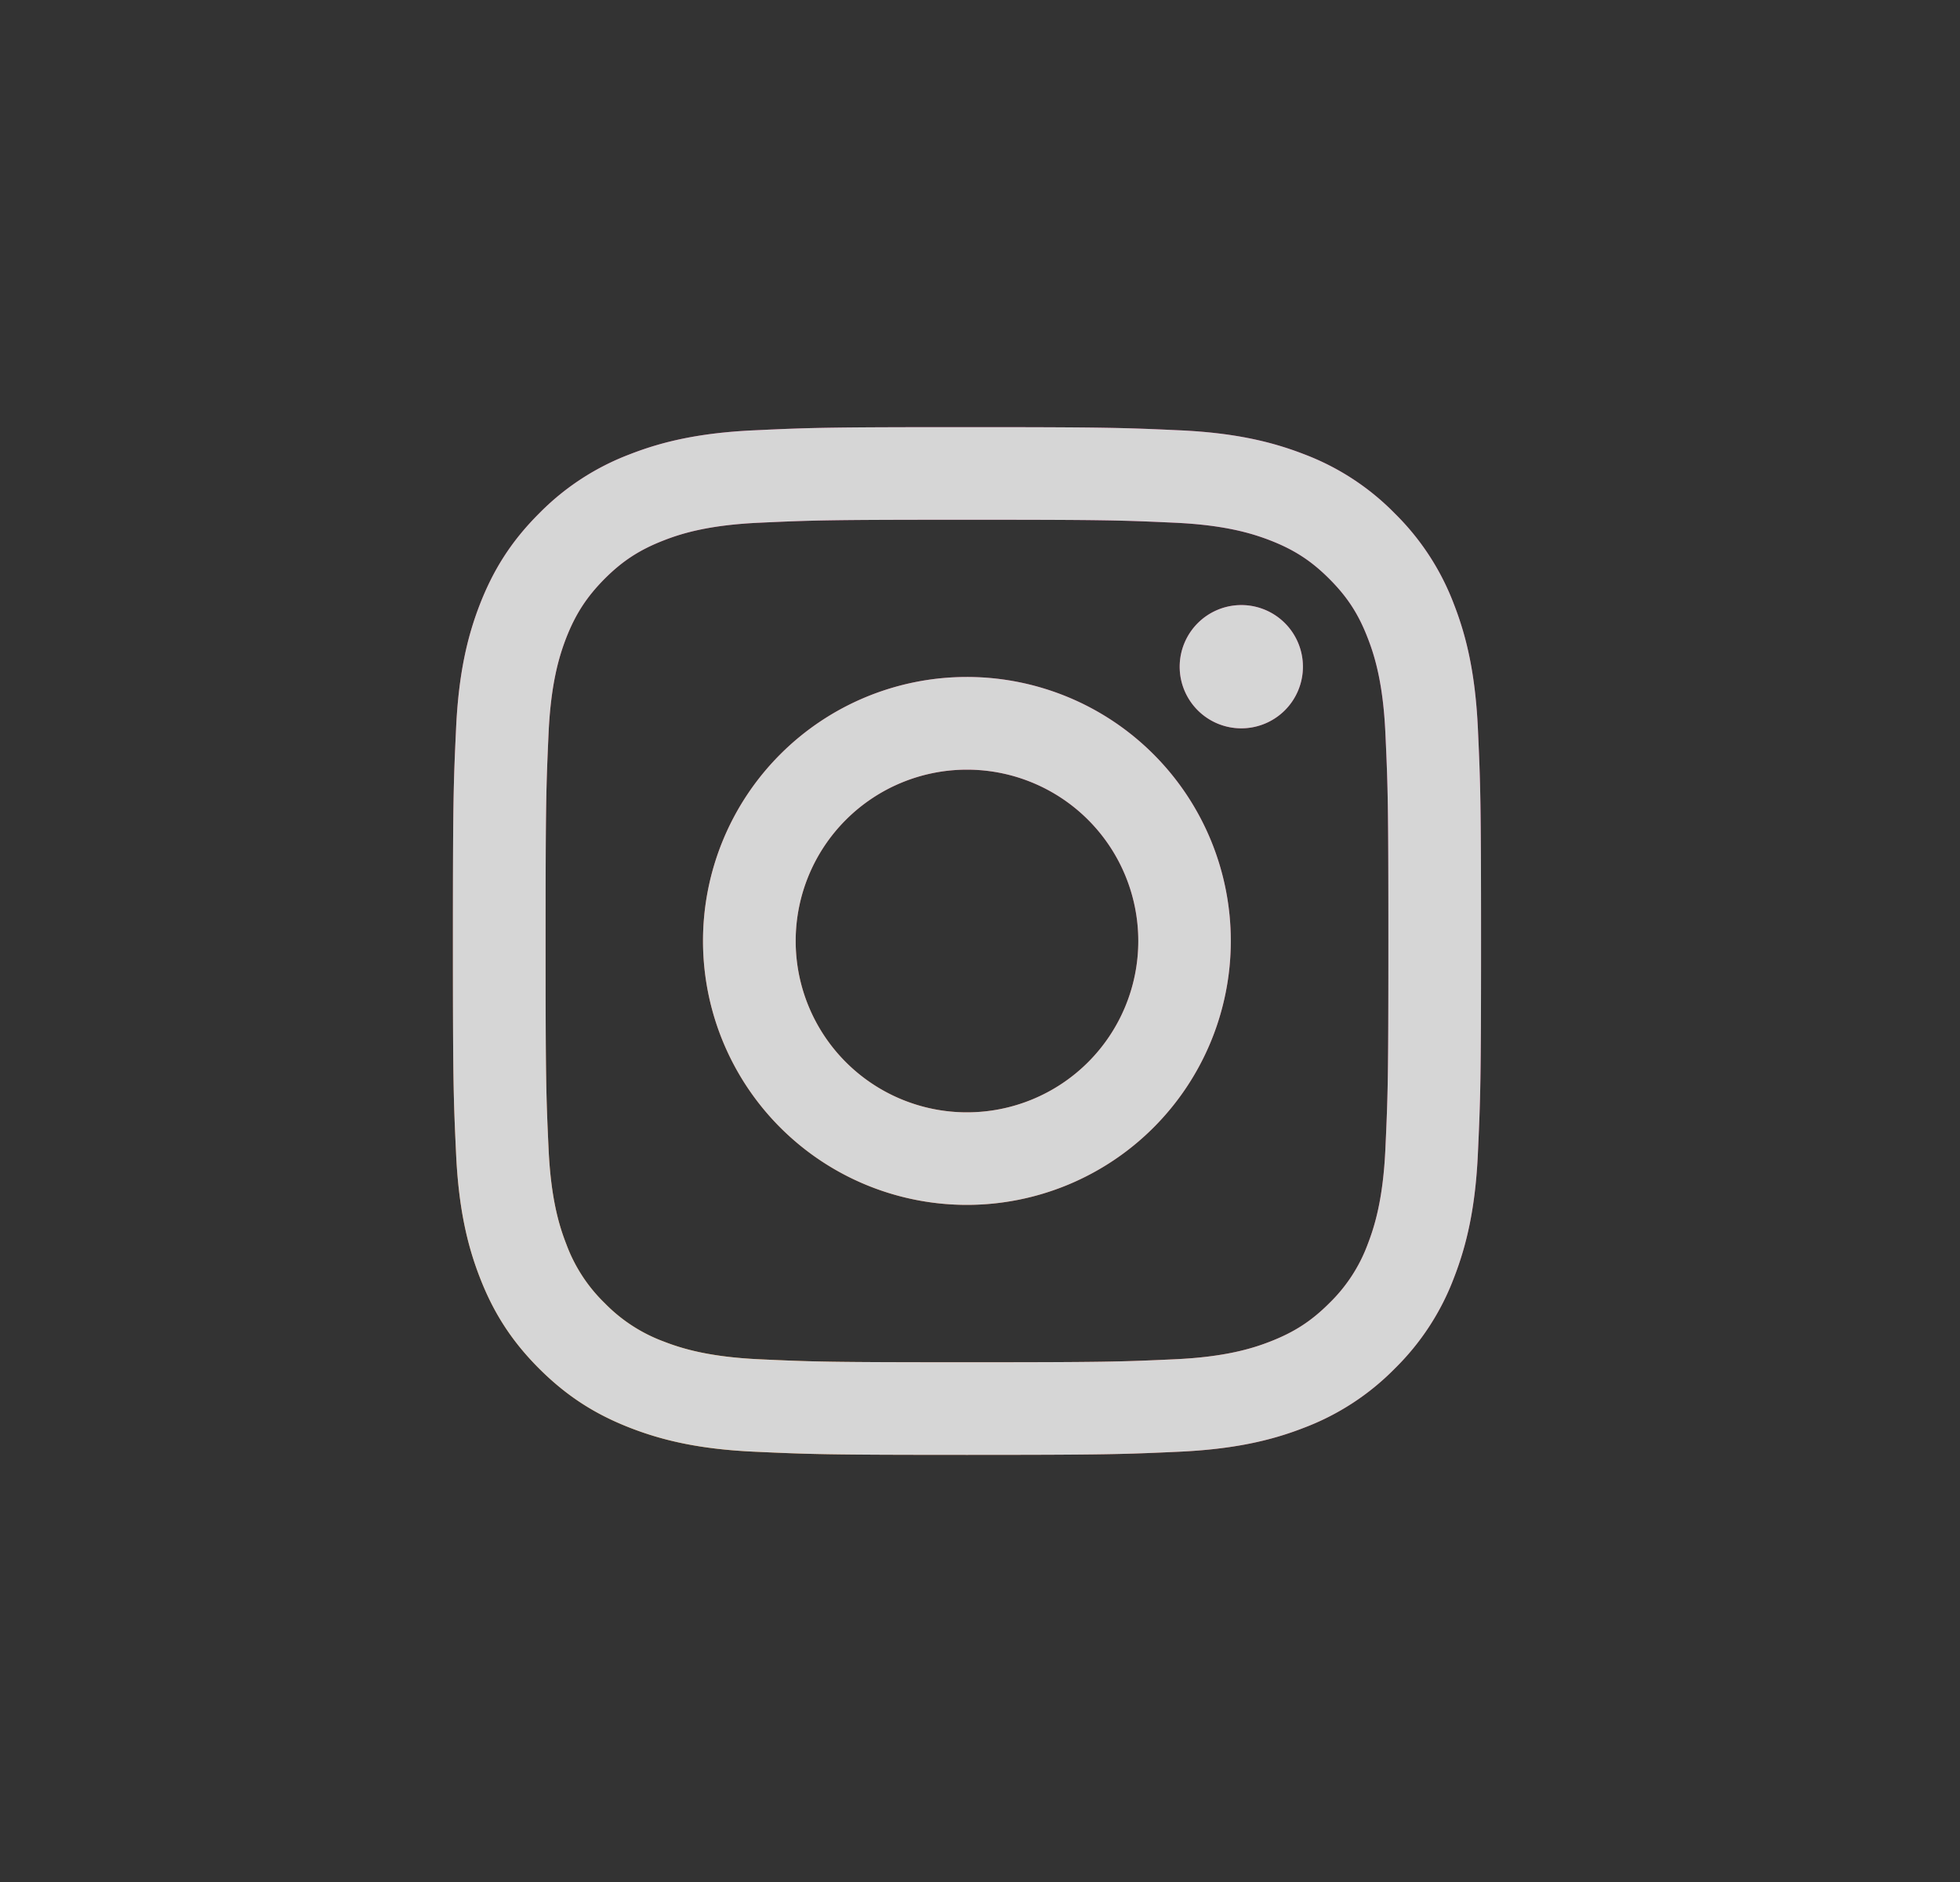
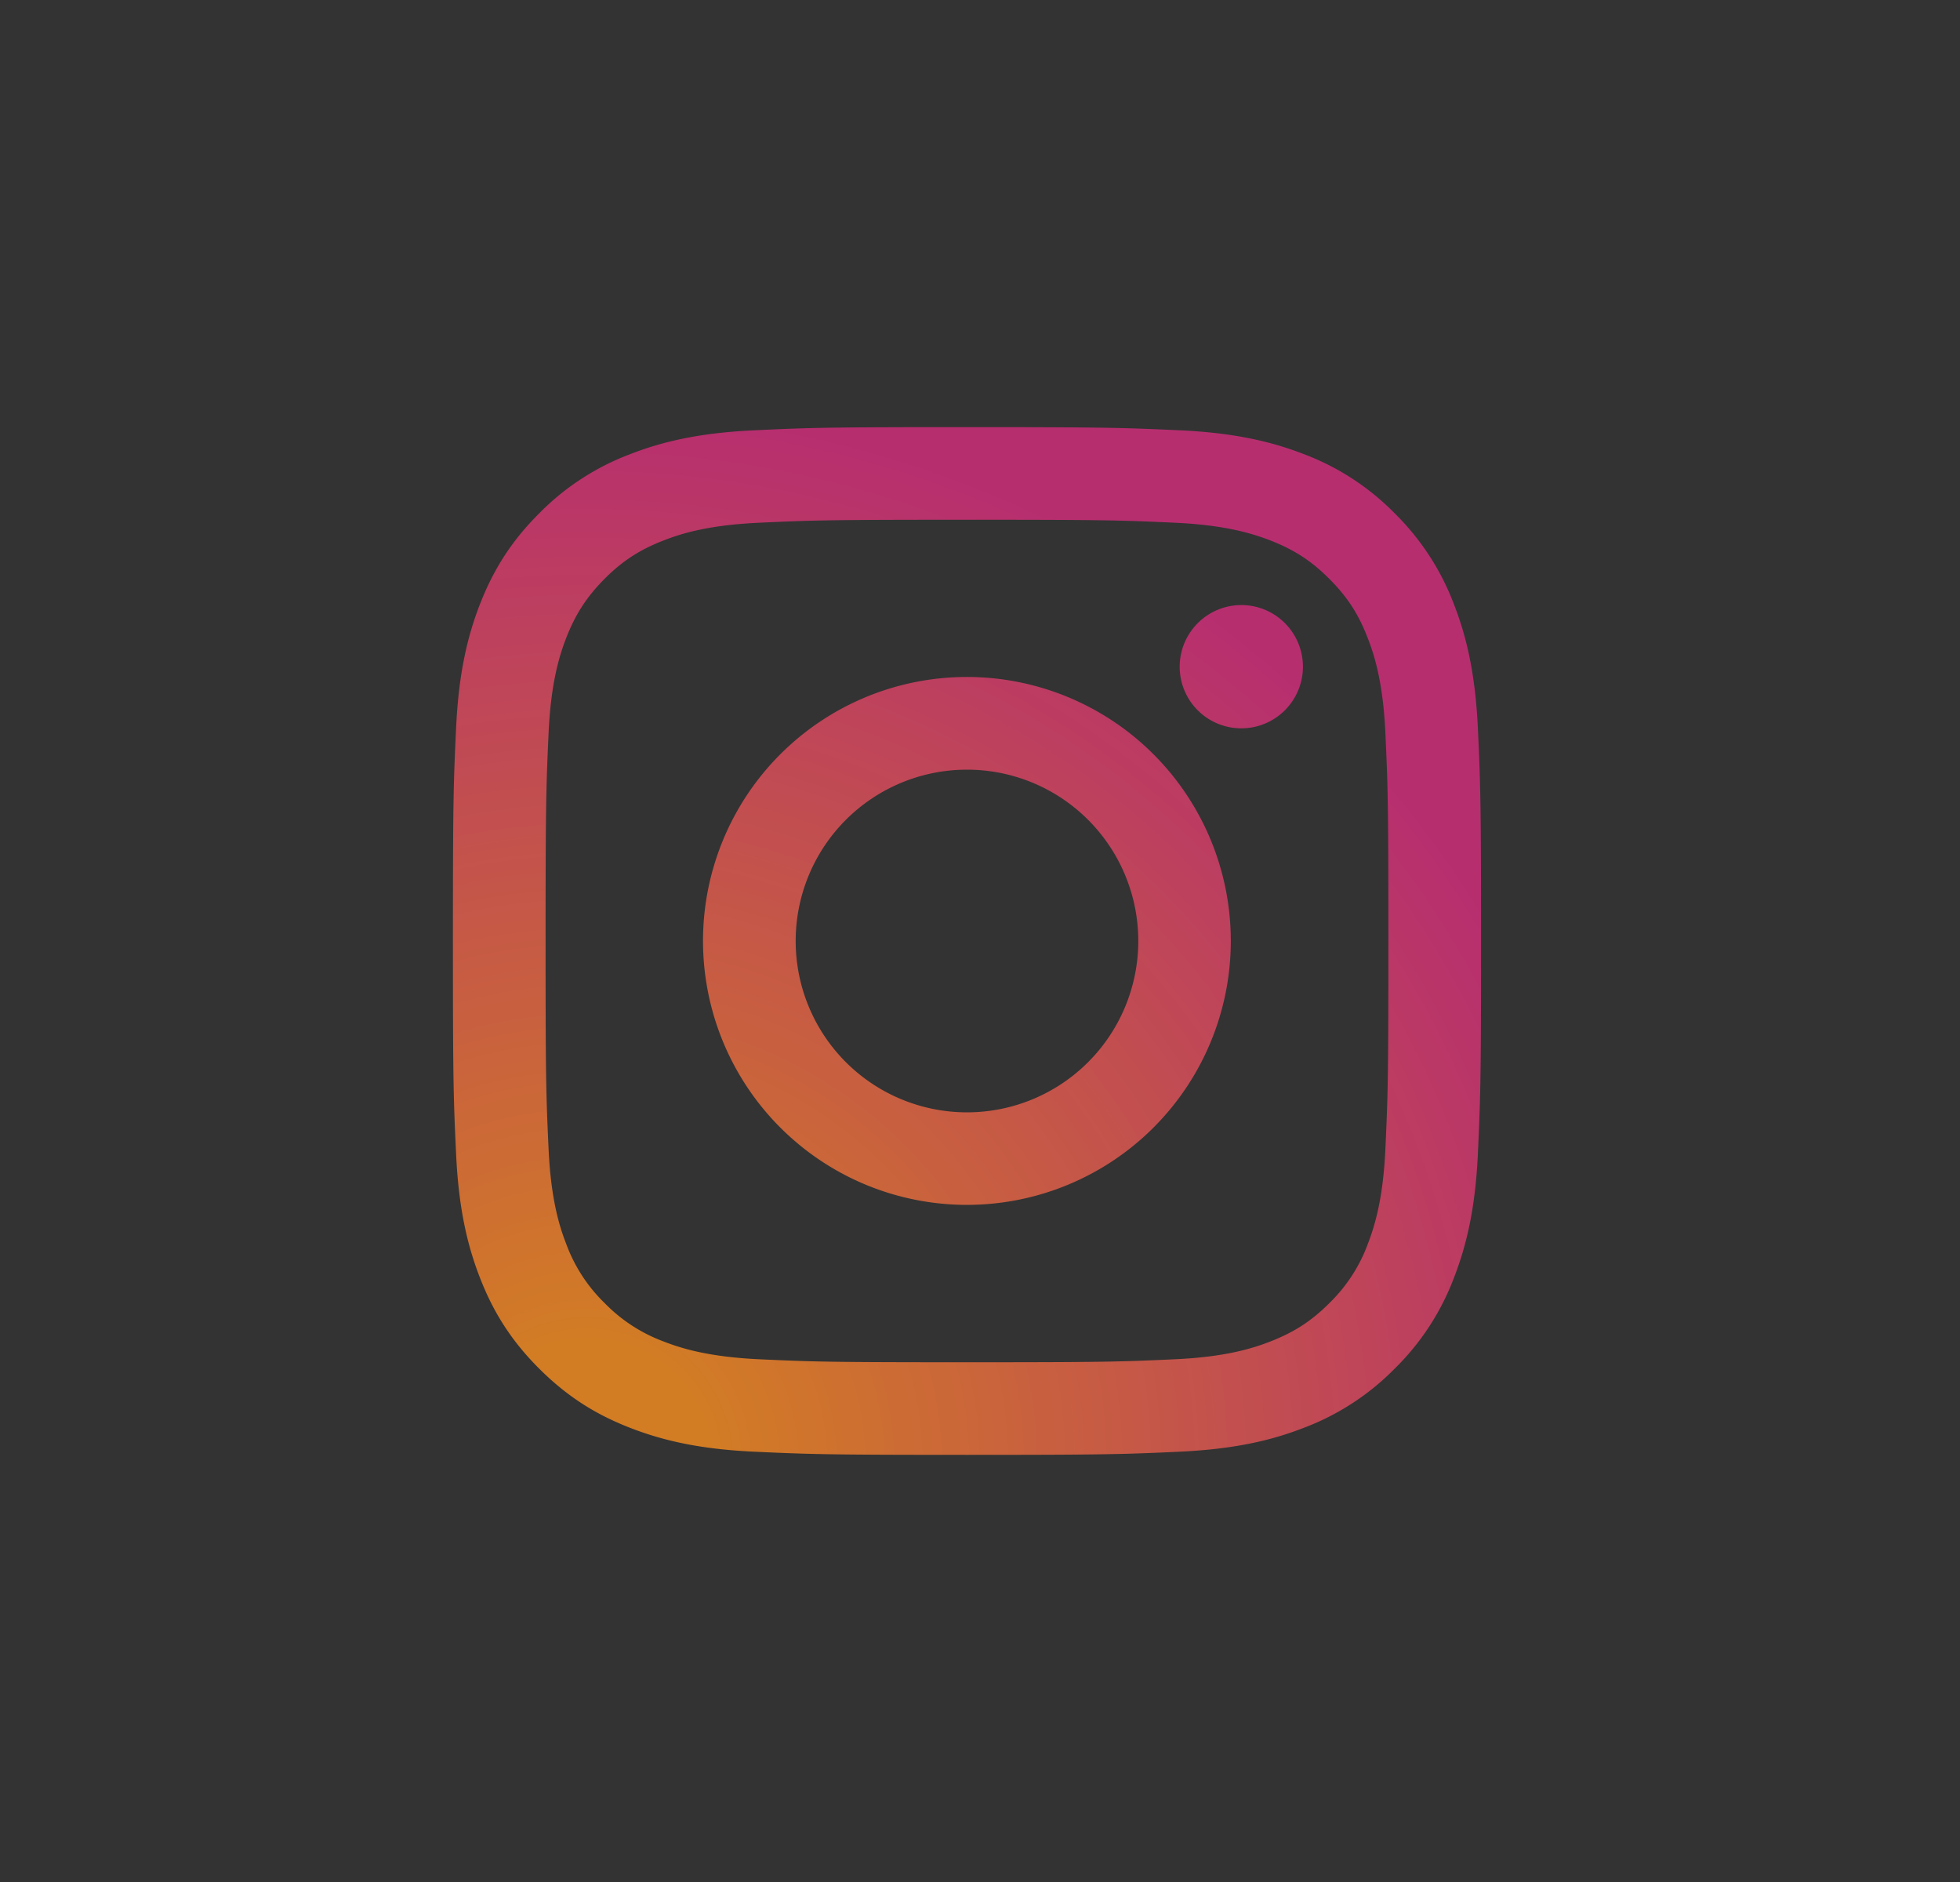
<svg xmlns="http://www.w3.org/2000/svg" width="25" height="24" fill="none">
  <rect width="100%" height="100%" fill="#333333" stroke="none" />
  <g opacity=".8">
    <path fill="url(#a)" d="M10.149 12a2.185 2.185 0 1 1 4.37 0 2.185 2.185 0 0 1-4.37 0zm-1.182 0a3.366 3.366 0 0 0 3.367 3.365A3.366 3.366 0 1 0 8.967 12zm6.08-3.498a.786.786 0 1 0 .787-.786.787.787 0 0 0-.787.786zm-5.362 8.832c-.64-.03-.987-.136-1.218-.226a2.038 2.038 0 0 1-.754-.49 2.021 2.021 0 0 1-.49-.753c-.09-.23-.197-.578-.226-1.217-.032-.69-.038-.898-.038-2.648s.007-1.957.038-2.648c.029-.639.136-.986.225-1.217.12-.306.262-.524.49-.754.23-.23.448-.371.755-.49.23-.09.578-.196 1.218-.225.69-.032.899-.038 2.649-.038s1.958.006 2.65.038c.639.029.986.136 1.217.225.306.119.525.261.754.49.23.23.372.448.49.754.09.23.197.578.226 1.217.032.691.038.898.038 2.648s-.006 1.957-.038 2.648c-.029.64-.136.986-.225 1.217a2.03 2.03 0 0 1-.49.753c-.23.23-.449.371-.755.49-.23.09-.578.197-1.218.226-.69.032-.898.038-2.65.038-1.75 0-1.957-.006-2.648-.038zM9.63 5.487c-.698.031-1.175.142-1.591.304a3.216 3.216 0 0 0-1.162.756c-.365.364-.588.73-.756 1.16-.162.417-.273.894-.304 1.591-.033.699-.04.922-.04 2.702 0 1.78.007 2.003.04 2.702.031.697.142 1.174.304 1.59.167.431.392.797.756 1.161.365.364.73.588 1.162.756.417.162.893.273 1.591.304.7.032.923.04 2.704.04 1.78 0 2.004-.008 2.703-.04.698-.032 1.175-.142 1.591-.304a3.225 3.225 0 0 0 1.162-.756 3.21 3.21 0 0 0 .756-1.16c.162-.417.274-.894.305-1.591.032-.7.04-.922.04-2.702 0-1.78-.008-2.003-.04-2.702-.032-.697-.143-1.174-.305-1.59a3.224 3.224 0 0 0-.756-1.161 3.209 3.209 0 0 0-1.16-.756c-.418-.162-.895-.273-1.592-.304-.7-.032-.923-.04-2.704-.04-1.78 0-2.004.007-2.704.04z" />
-     <path fill="#fff" d="M10.149 12a2.185 2.185 0 1 1 4.37 0 2.185 2.185 0 0 1-4.37 0zm-1.182 0a3.366 3.366 0 0 0 3.367 3.365A3.366 3.366 0 1 0 8.967 12zm6.08-3.498a.786.786 0 1 0 .787-.786.787.787 0 0 0-.787.786zm-5.362 8.832c-.64-.03-.987-.136-1.218-.226a2.038 2.038 0 0 1-.754-.49 2.021 2.021 0 0 1-.49-.753c-.09-.23-.197-.578-.226-1.217-.032-.69-.038-.898-.038-2.648s.007-1.957.038-2.648c.029-.639.136-.986.225-1.217.12-.306.262-.524.49-.754.23-.23.448-.371.755-.49.23-.09.578-.196 1.218-.225.69-.032.899-.038 2.649-.038s1.958.006 2.65.038c.639.029.986.136 1.217.225.306.119.525.261.754.49.23.23.372.448.49.754.09.23.197.578.226 1.217.032.691.038.898.038 2.648s-.006 1.957-.038 2.648c-.029.64-.136.986-.225 1.217a2.03 2.03 0 0 1-.49.753c-.23.23-.449.371-.755.49-.23.09-.578.197-1.218.226-.69.032-.898.038-2.65.038-1.75 0-1.957-.006-2.648-.038zM9.63 5.487c-.698.031-1.175.142-1.591.304a3.216 3.216 0 0 0-1.162.756c-.365.364-.588.73-.756 1.16-.162.417-.273.894-.304 1.591-.033.699-.04.922-.04 2.702 0 1.78.007 2.003.04 2.702.031.697.142 1.174.304 1.59.167.431.392.797.756 1.161.365.364.73.588 1.162.756.417.162.893.273 1.591.304.7.032.923.04 2.704.04 1.78 0 2.004-.008 2.703-.04.698-.032 1.175-.142 1.591-.304a3.225 3.225 0 0 0 1.162-.756 3.21 3.21 0 0 0 .756-1.16c.162-.417.274-.894.305-1.591.032-.7.04-.922.04-2.702 0-1.78-.008-2.003-.04-2.702-.032-.697-.143-1.174-.305-1.59a3.224 3.224 0 0 0-.756-1.161 3.209 3.209 0 0 0-1.16-.756c-.418-.162-.895-.273-1.592-.304-.7-.032-.923-.04-2.704-.04-1.78 0-2.004.007-2.704.04z" />
  </g>
  <defs>
    <radialGradient id="a" cx="0" cy="0" r="1" gradientTransform="matrix(17.119 0 0 17.109 7.52 18.615)" gradientUnits="userSpaceOnUse">
      <stop offset=".09" stop-color="#FA8F21" />
      <stop offset=".78" stop-color="#D82D7E" />
    </radialGradient>
  </defs>
</svg>